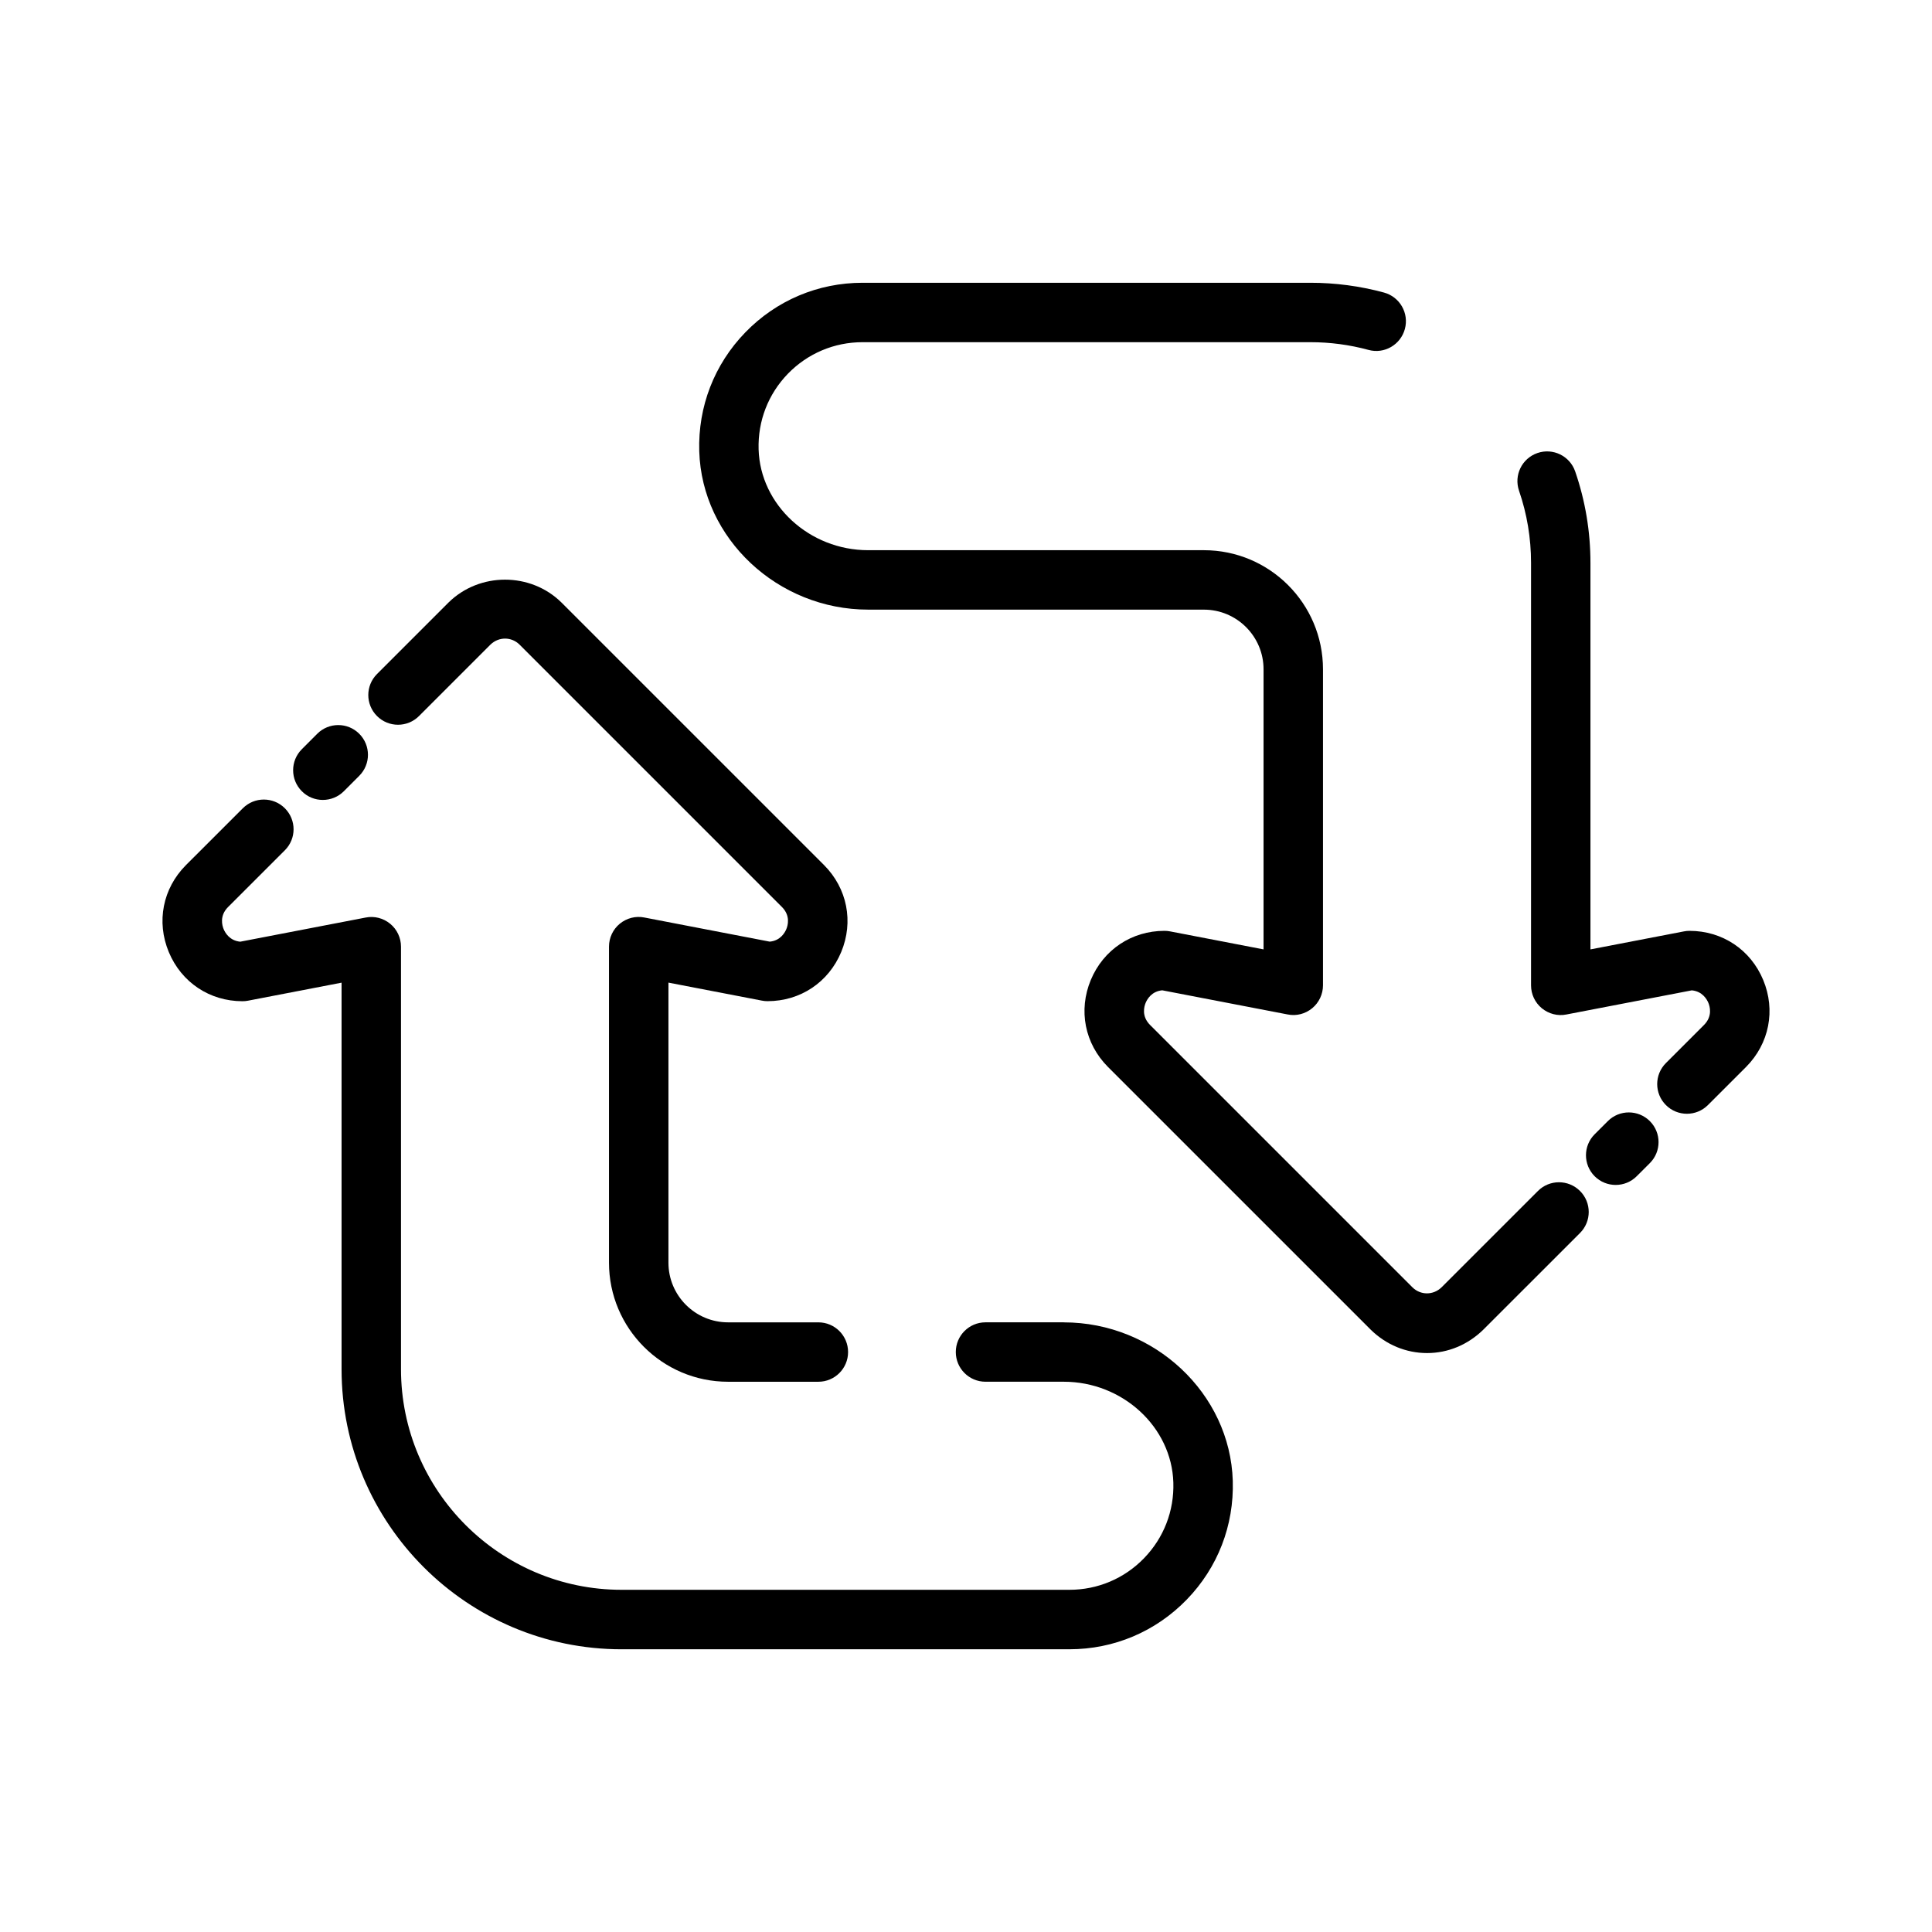
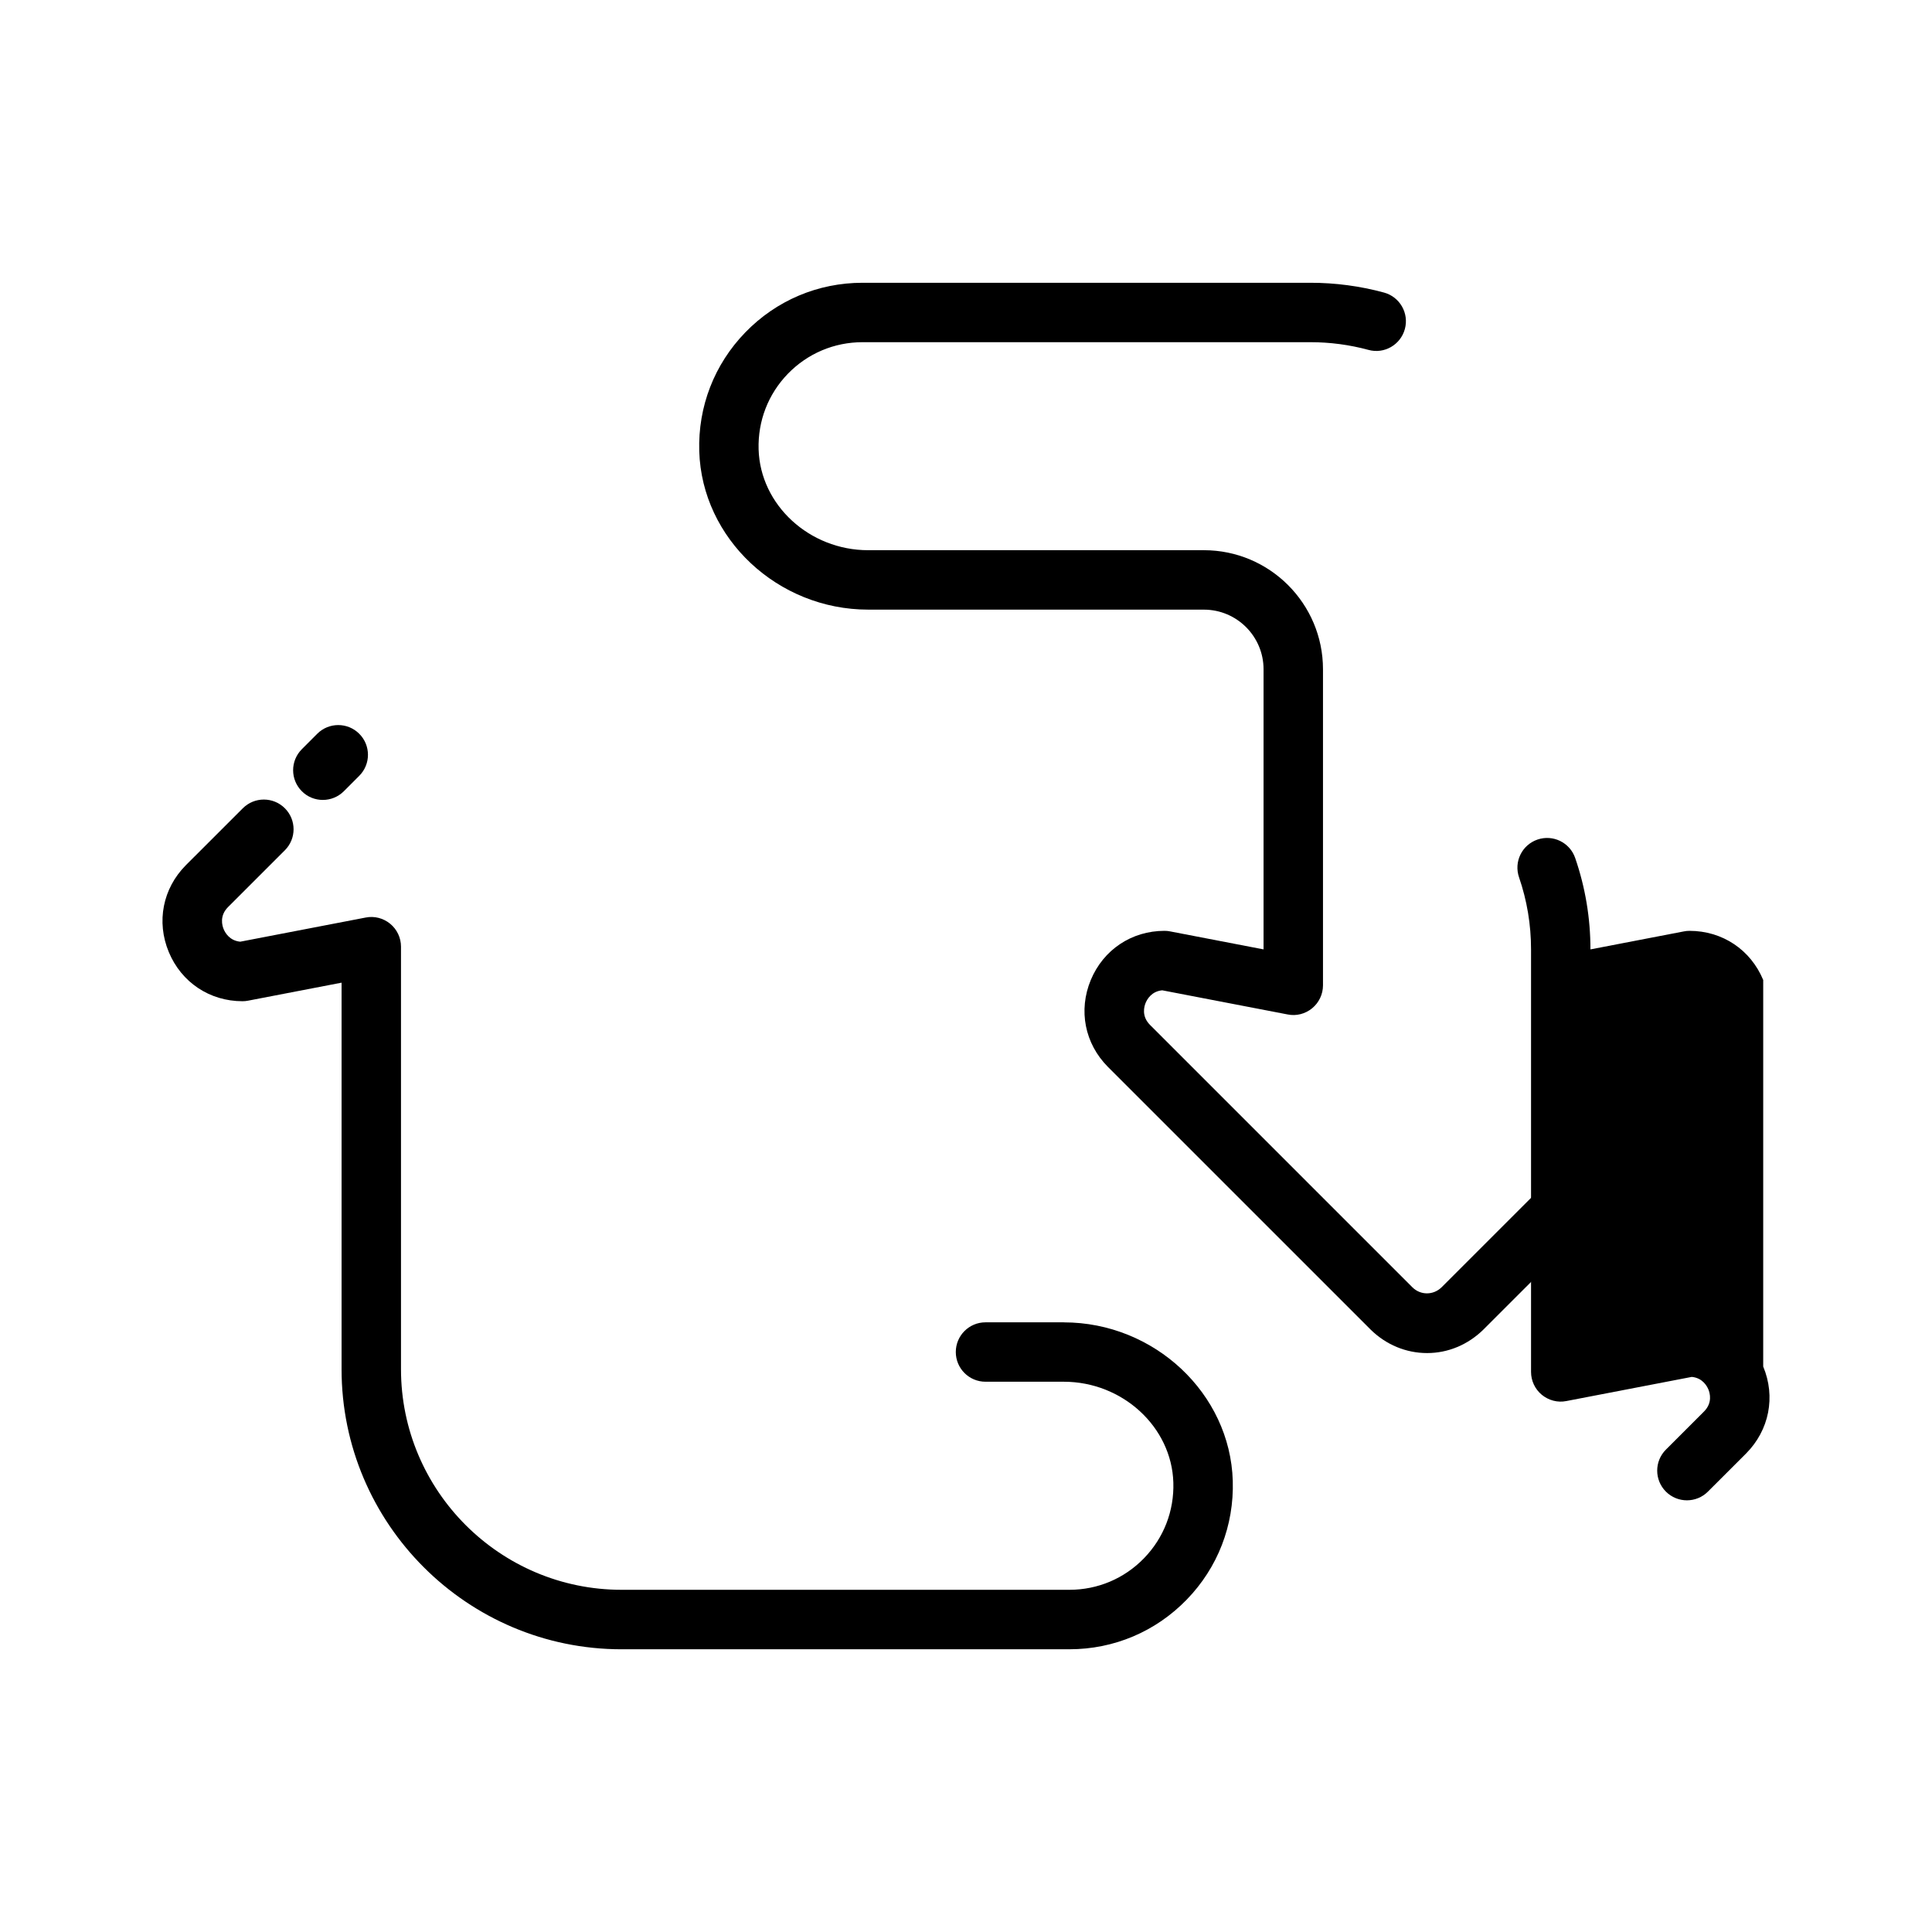
<svg xmlns="http://www.w3.org/2000/svg" fill="#000000" width="800px" height="800px" version="1.1" viewBox="144 144 512 512">
  <g>
-     <path d="m255.04 333.76 18.902-18.902c2.258-2.203 5.621-2.109 7.715-0.055l69.566 69.566c2.297 2.305 1.574 4.879 1.156 5.871-0.395 0.938-1.574 3.047-4.394 3.305l-33.234-6.398c-2.297-0.465-4.691 0.164-6.504 1.652-1.812 1.496-2.859 3.723-2.859 6.07v83.758c0 17.398 14.152 31.551 31.551 31.551h23.938c4.344 0 7.871-3.519 7.871-7.871 0-4.352-3.527-7.871-7.871-7.871h-23.926c-8.715 0-15.809-7.086-15.809-15.809v-74.223l24.758 4.769c0.496 0.102 0.992 0.148 1.488 0.148 8.707 0 16.191-4.992 19.539-13.027 3.336-8.031 1.605-16.855-4.551-23.043l-69.645-69.637c-8.117-7.957-21.609-8.055-29.867 0.055l-18.957 18.957c-3.078 3.078-3.078 8.055 0 11.133s8.062 3.078 11.133 0z" />
    <path d="m425.91 494.43h-20.742c-4.344 0-7.871 3.519-7.871 7.871 0 4.352 3.527 7.871 7.871 7.871h20.742c15.57 0 28.598 11.98 29.039 26.719 0.227 7.535-2.535 14.648-7.769 20.051-5.234 5.394-12.266 8.371-19.789 8.371h-118.66c-32.234 0-58.465-26.23-58.465-58.473v-111.96c0-2.356-1.047-4.574-2.859-6.07-1.801-1.48-4.195-2.125-6.504-1.652l-33.234 6.398c-2.816-0.262-4-2.371-4.394-3.305-0.418-0.992-1.133-3.566 1.141-5.856l15.074-15.066c3.078-3.078 3.078-8.055 0-11.133s-8.062-3.078-11.141 0l-15.09 15.082c-6.133 6.172-7.871 14.996-4.527 23.027 3.344 8.039 10.832 13.027 19.539 13.027 0.496 0 1-0.047 1.488-0.148l24.758-4.769v102.44c0 40.918 33.289 74.219 74.211 74.219l118.67-0.004c11.816 0 22.852-4.676 31.086-13.152 8.234-8.477 12.562-19.656 12.211-31.488-0.695-23.152-20.793-41.992-44.777-41.992z" />
    <path d="m229.55 355.99c2.016 0 4.031-0.77 5.574-2.305l4.086-4.094c3.07-3.078 3.07-8.062-0.008-11.133-3.07-3.078-8.055-3.078-11.133 0l-4.086 4.094c-3.07 3.078-3.07 8.062 0.008 11.133 1.527 1.543 3.543 2.305 5.559 2.305z" />
    <path d="m551.58 459.61-25.527 25.52c-2.258 2.203-5.613 2.109-7.715 0.055l-69.566-69.566c-2.297-2.305-1.574-4.879-1.156-5.871 0.395-0.938 1.574-3.047 4.394-3.305l33.234 6.398c2.32 0.48 4.699-0.164 6.504-1.652 1.812-1.496 2.859-3.723 2.859-6.07v-83.758c0-17.398-14.152-31.551-31.551-31.551h-88.977c-15.57 0-28.598-11.98-29.039-26.719-0.219-7.535 2.535-14.648 7.769-20.051 5.242-5.383 12.266-8.355 19.793-8.355h118.67c5.211 0 10.383 0.684 15.375 2.039 4.195 1.172 8.527-1.348 9.66-5.535 1.141-4.195-1.34-8.516-5.543-9.66-6.34-1.723-12.898-2.59-19.504-2.59h-118.66c-11.809 0-22.852 4.668-31.078 13.145-8.227 8.477-12.562 19.664-12.211 31.496 0.691 23.145 20.789 41.98 44.777 41.98l88.961 0.004c8.715 0 15.809 7.086 15.809 15.809v74.227l-24.758-4.769c-0.496-0.102-0.992-0.148-1.488-0.148-8.707 0-16.191 4.992-19.539 13.027-3.336 8.031-1.605 16.855 4.551 23.043l69.645 69.637c4.07 3.992 9.367 6.188 14.934 6.188 5.535 0 10.816-2.195 14.934-6.242l25.586-25.578c3.078-3.078 3.078-8.055 0-11.133-3.082-3.082-8.074-3.082-11.145-0.012z" />
-     <path d="m611.27 403.71c-3.344-8.039-10.832-13.027-19.539-13.027-0.496 0-1 0.047-1.488 0.148l-24.758 4.769v-102.44c0-8.297-1.363-16.453-4.047-24.23-1.418-4.109-5.902-6.289-10.004-4.871-4.109 1.418-6.289 5.894-4.871 10.004 2.109 6.125 3.18 12.547 3.18 19.098v111.97c0 2.356 1.047 4.574 2.859 6.07 1.812 1.48 4.195 2.125 6.504 1.652l33.234-6.398c2.816 0.262 4 2.371 4.394 3.305 0.418 0.992 1.133 3.566-1.141 5.856l-10.109 10.109c-3.078 3.078-3.078 8.055 0 11.133 1.535 1.535 3.551 2.305 5.566 2.305s4.031-0.77 5.566-2.305l10.133-10.125c6.125-6.184 7.856-15.008 4.519-23.027z" />
+     <path d="m611.27 403.71c-3.344-8.039-10.832-13.027-19.539-13.027-0.496 0-1 0.047-1.488 0.148l-24.758 4.769c0-8.297-1.363-16.453-4.047-24.23-1.418-4.109-5.902-6.289-10.004-4.871-4.109 1.418-6.289 5.894-4.871 10.004 2.109 6.125 3.18 12.547 3.18 19.098v111.97c0 2.356 1.047 4.574 2.859 6.07 1.812 1.48 4.195 2.125 6.504 1.652l33.234-6.398c2.816 0.262 4 2.371 4.394 3.305 0.418 0.992 1.133 3.566-1.141 5.856l-10.109 10.109c-3.078 3.078-3.078 8.055 0 11.133 1.535 1.535 3.551 2.305 5.566 2.305s4.031-0.77 5.566-2.305l10.133-10.125c6.125-6.184 7.856-15.008 4.519-23.027z" />
    <path d="m570.09 441.11-3.481 3.473c-3.078 3.07-3.078 8.055-0.008 11.133 1.535 1.535 3.551 2.305 5.574 2.305 2.016 0 4.031-0.77 5.566-2.305l3.481-3.473c3.078-3.07 3.078-8.055 0.008-11.133-3.09-3.078-8.07-3.078-11.141 0z" />
  </g>
</svg>